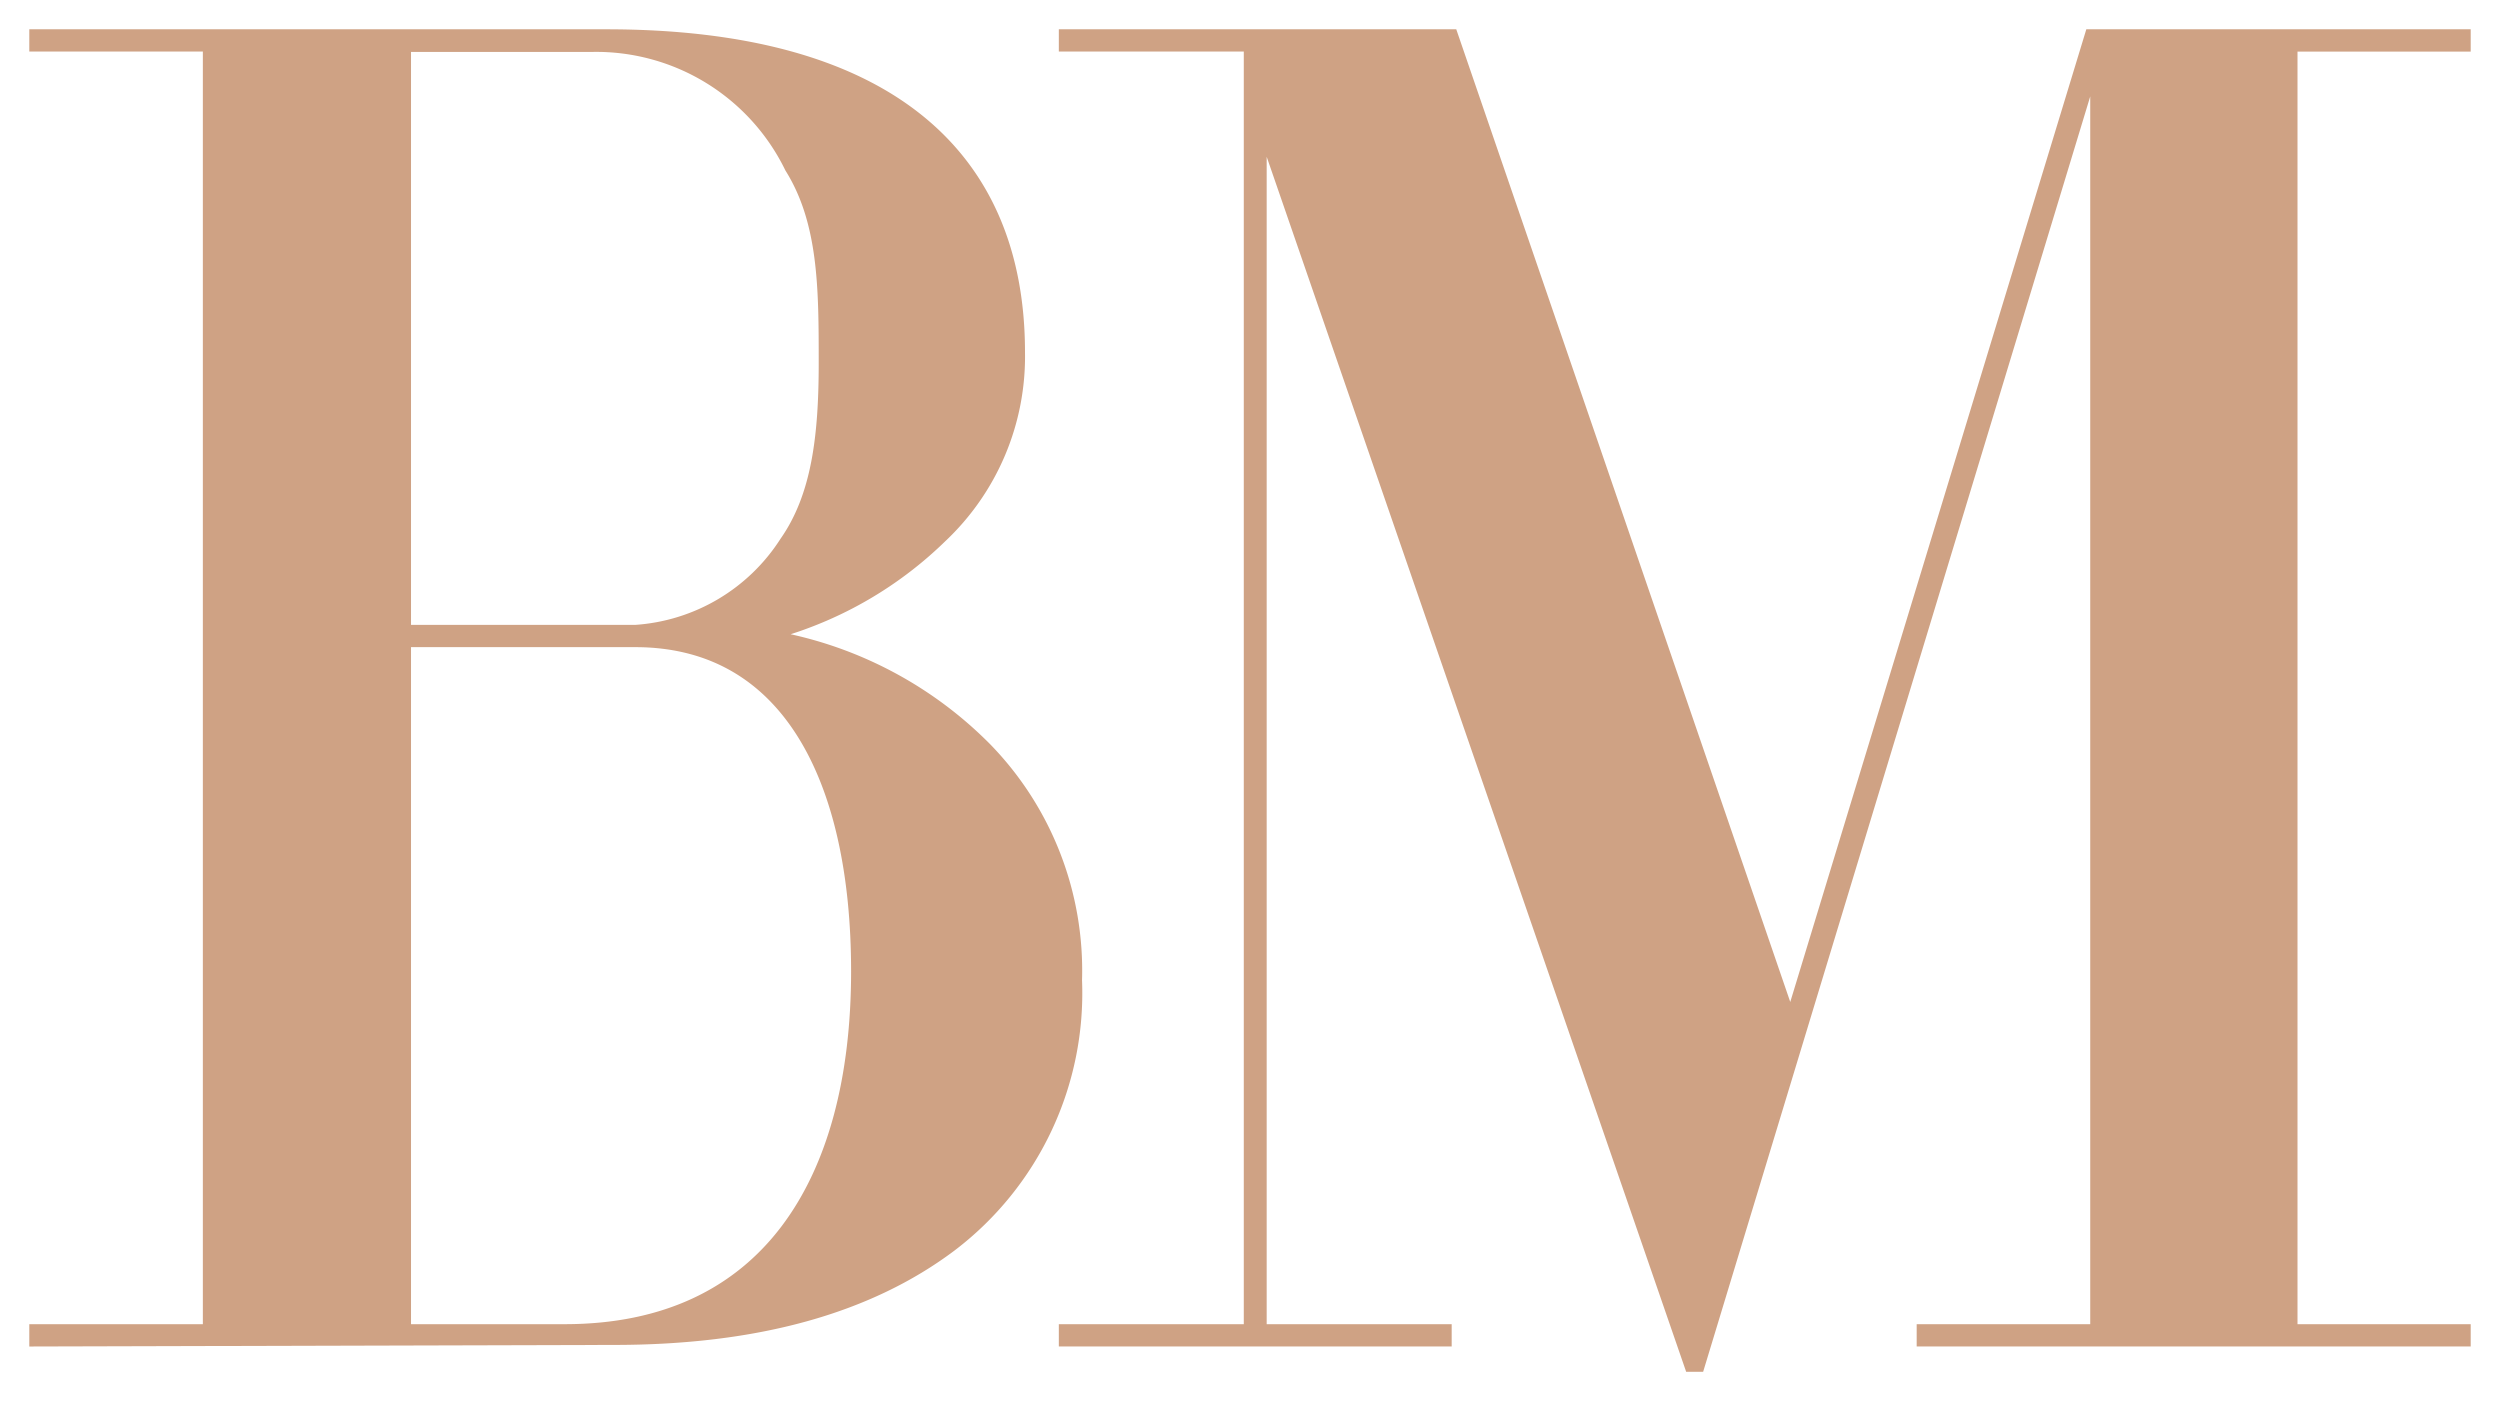
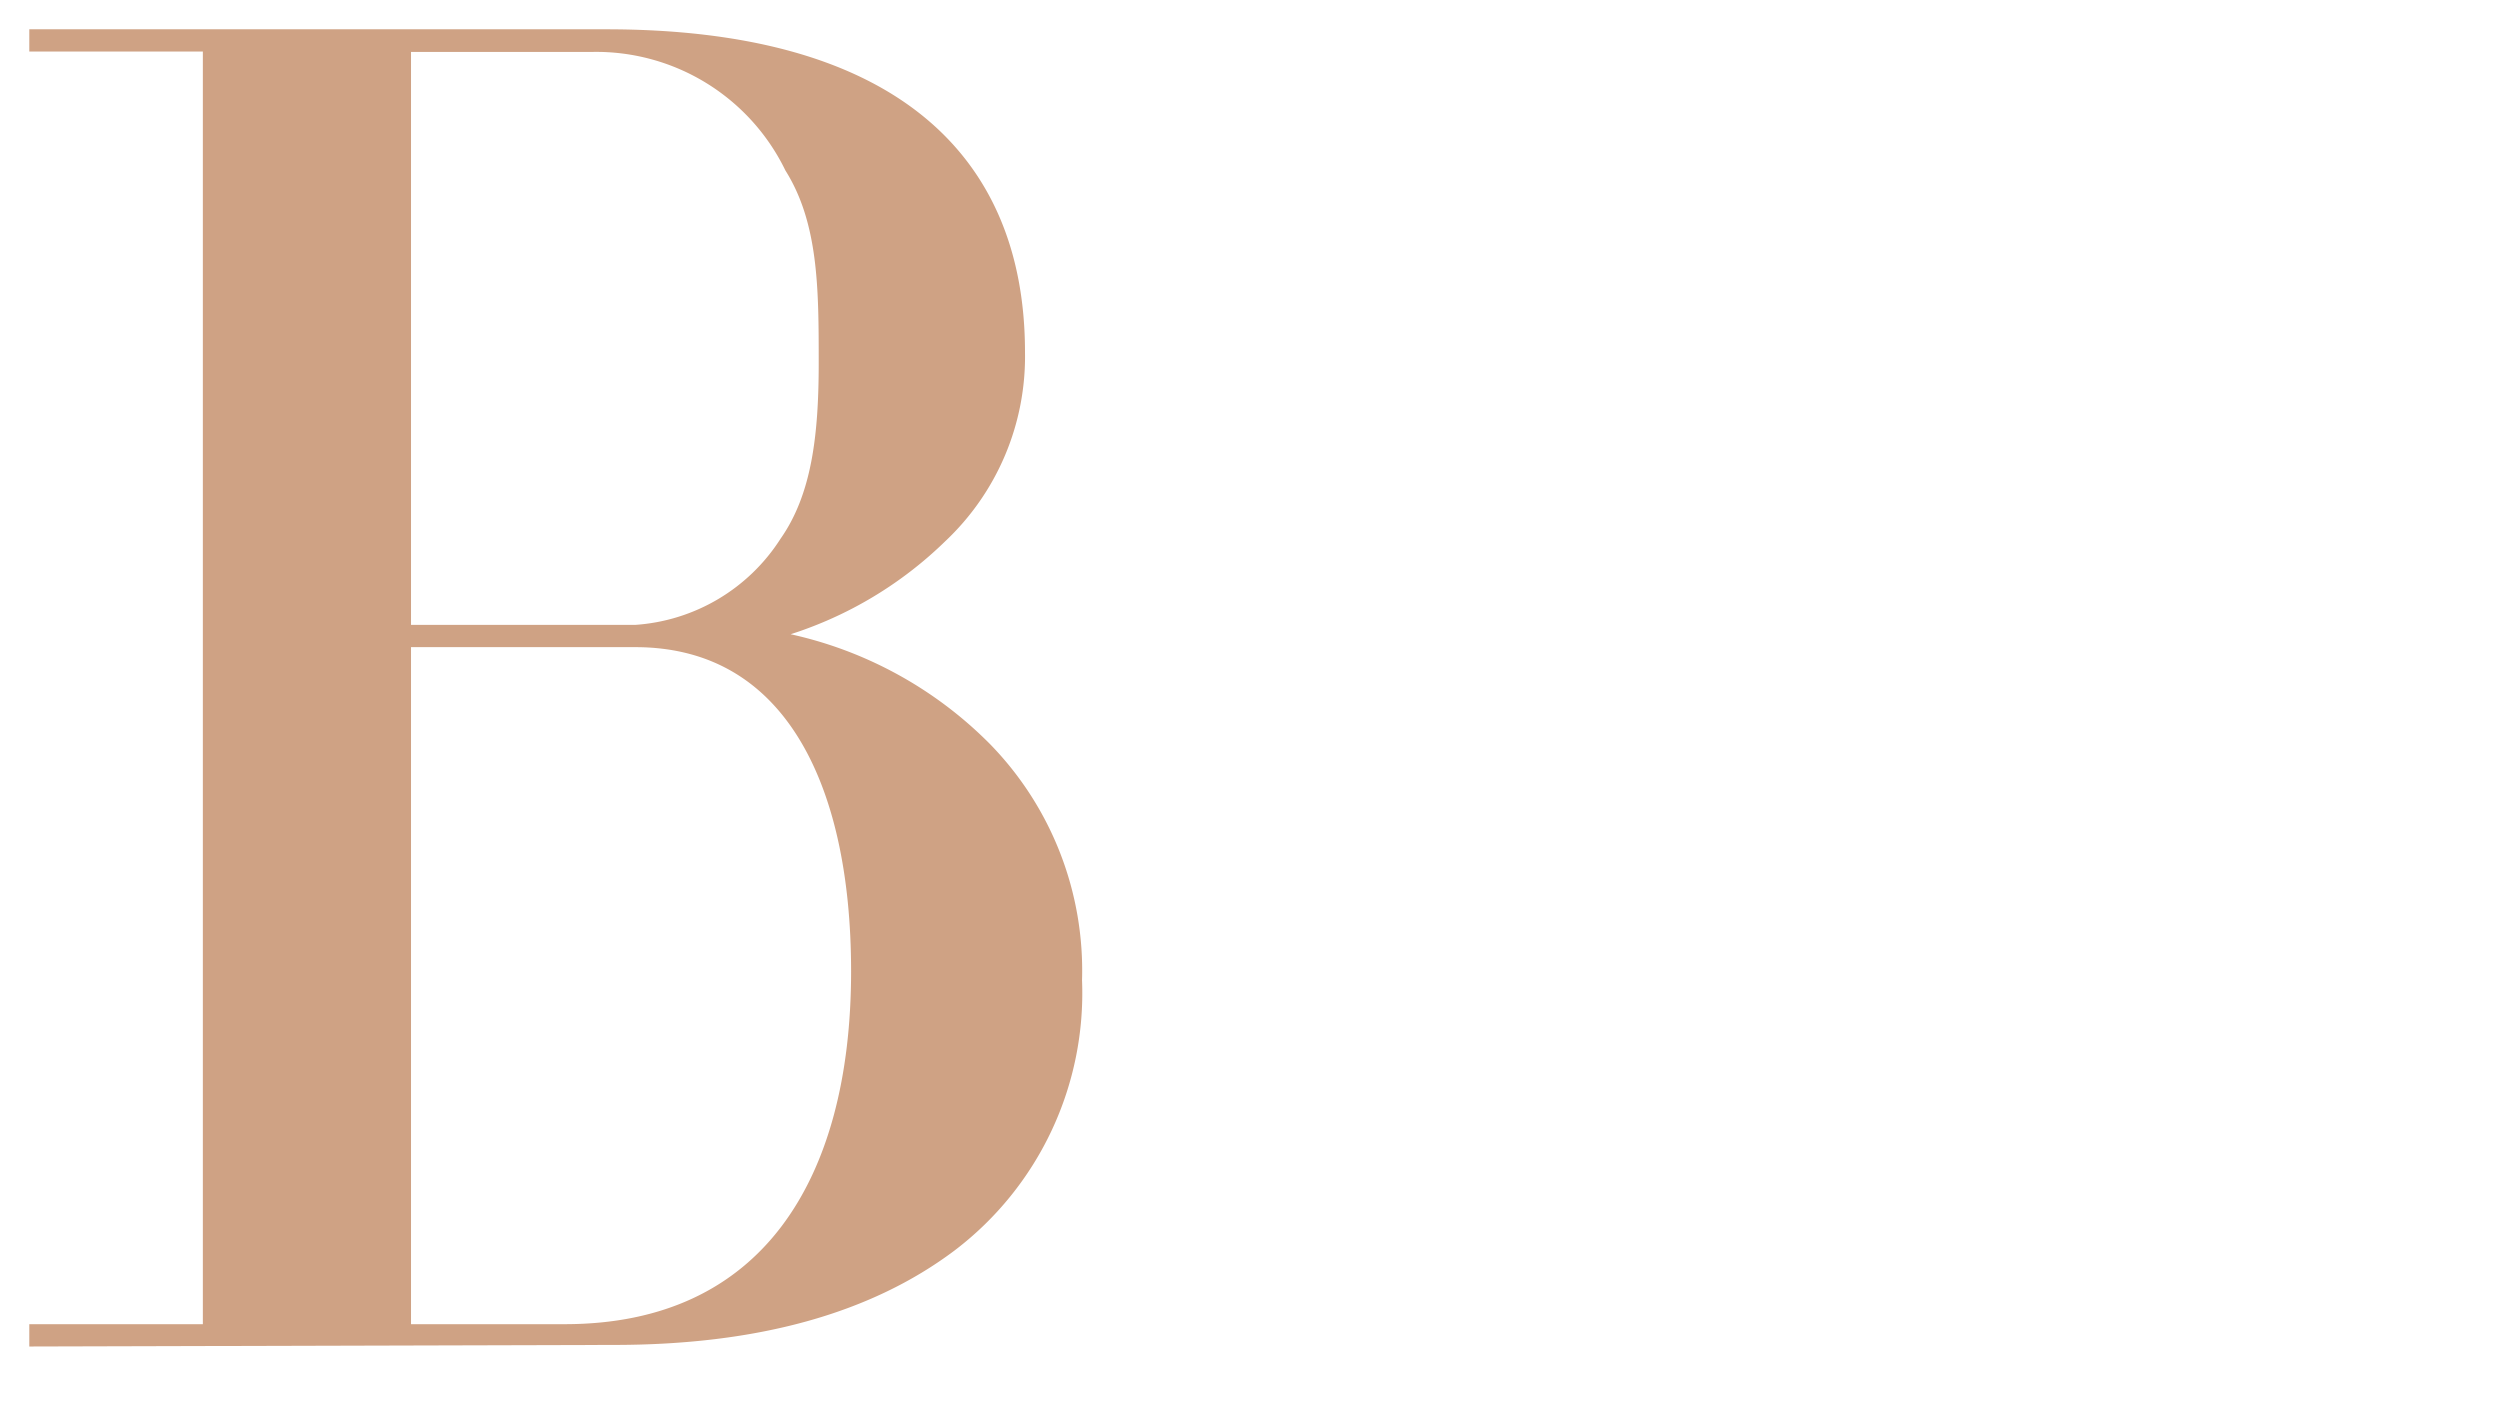
<svg xmlns="http://www.w3.org/2000/svg" width="64" height="36" fill="none">
  <path d="M1 34.22v-.071h4.443V1.07H1V1h14.52c7.102 0 10.47 2.99 10.47 8.018a6.243 6.243 0 01-1.965 4.658 9.818 9.818 0 01-5.019 2.617c2.337.23 4.52 1.27 6.171 2.942a8.051 8.051 0 012.273 5.86 8.025 8.025 0 01-3.157 6.713c-2.099 1.581-4.947 2.372-8.577 2.372L1 34.22zm9.272-17.974h6.013a5.05 5.05 0 003.906-2.317c.829-1.186 1.018-2.736 1.018-4.634 0-1.898 0-3.637-.884-5.053a5.634 5.634 0 00-5.153-3.163h-4.9v15.167zm0 17.903h4.182c5.224 0 7.584-3.844 7.584-9.284 0-4.982-1.823-8.548-5.777-8.548h-5.989v17.832z" fill="#CFA284" stroke="#CFA284" stroke-width=".5" stroke-miterlimit="10" />
-   <path d="M27.356 34.22v-.071h4.735V1.07h-4.735V1h9.746l8.743 25.462L53.595 1H63v.071h-4.434V34.15H63v.07H49.317v-.07h4.443V1.07h-.087L43.415 34.868h-.071L32.604 3.76a13.524 13.524 0 01-.237-2.689h-.19V34.15h4.736v.07h-9.557z" fill="#CFA284" stroke="#CFA284" stroke-width=".5" stroke-miterlimit="10" />
</svg>